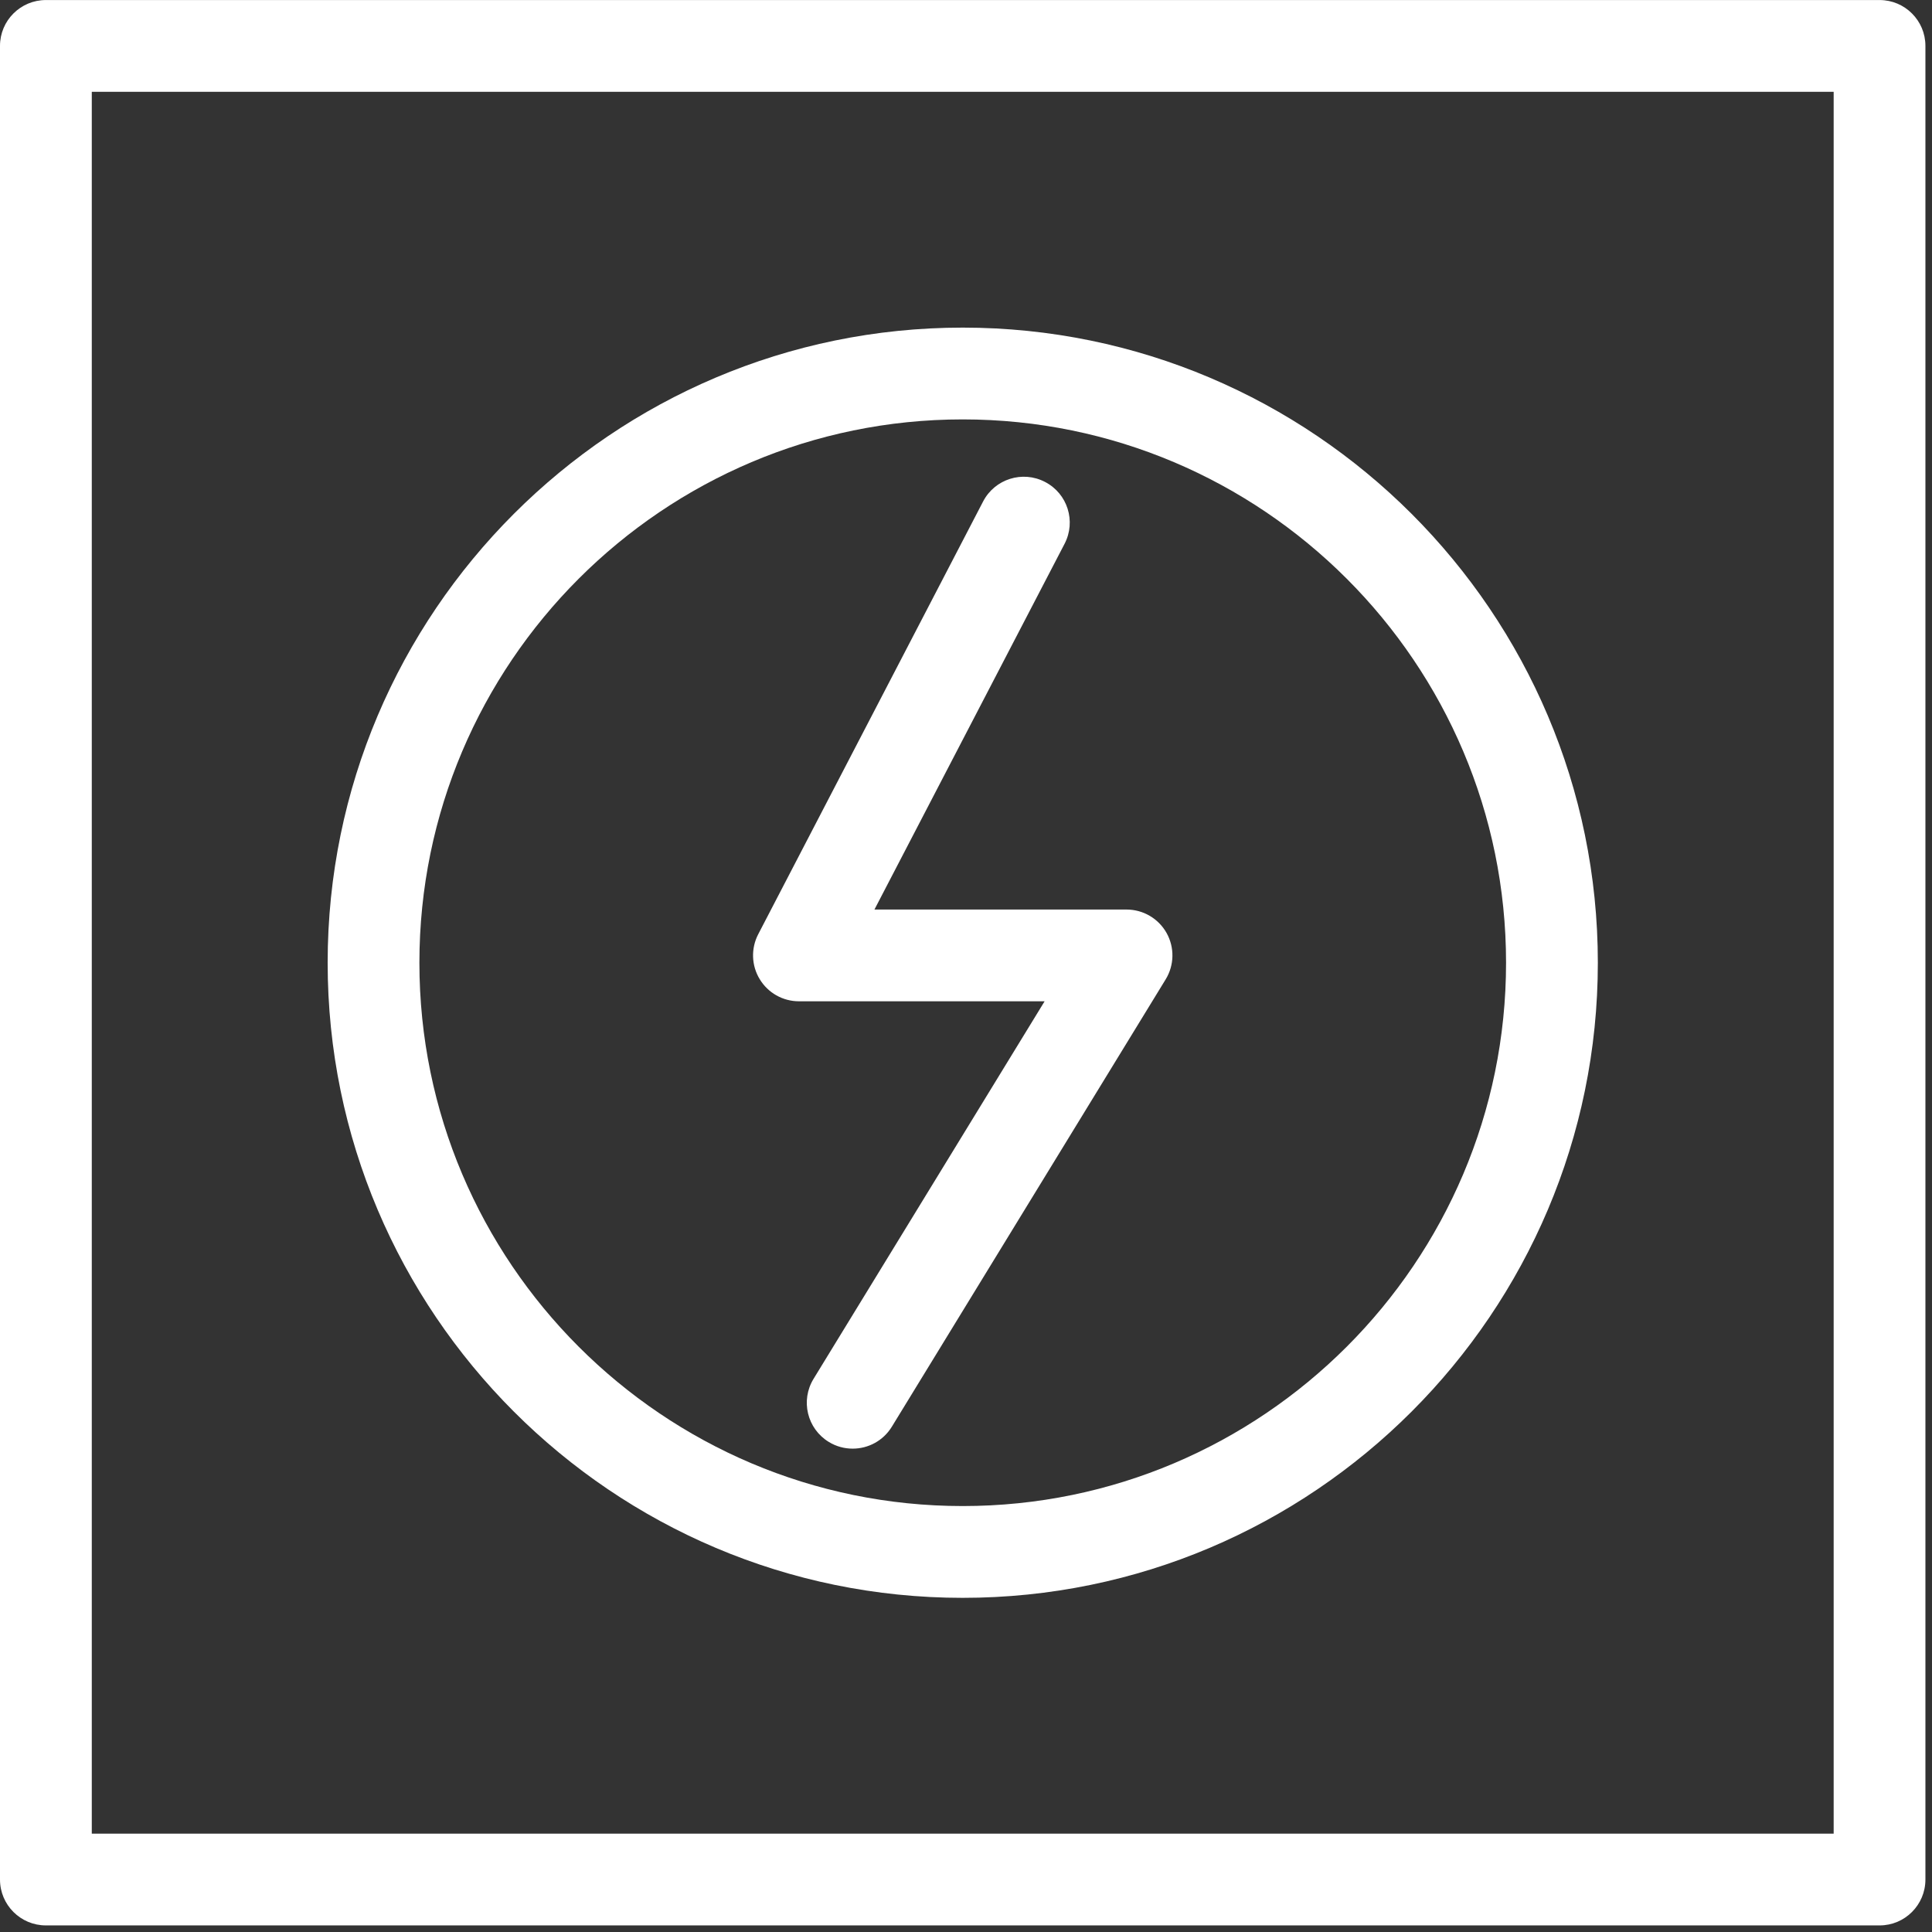
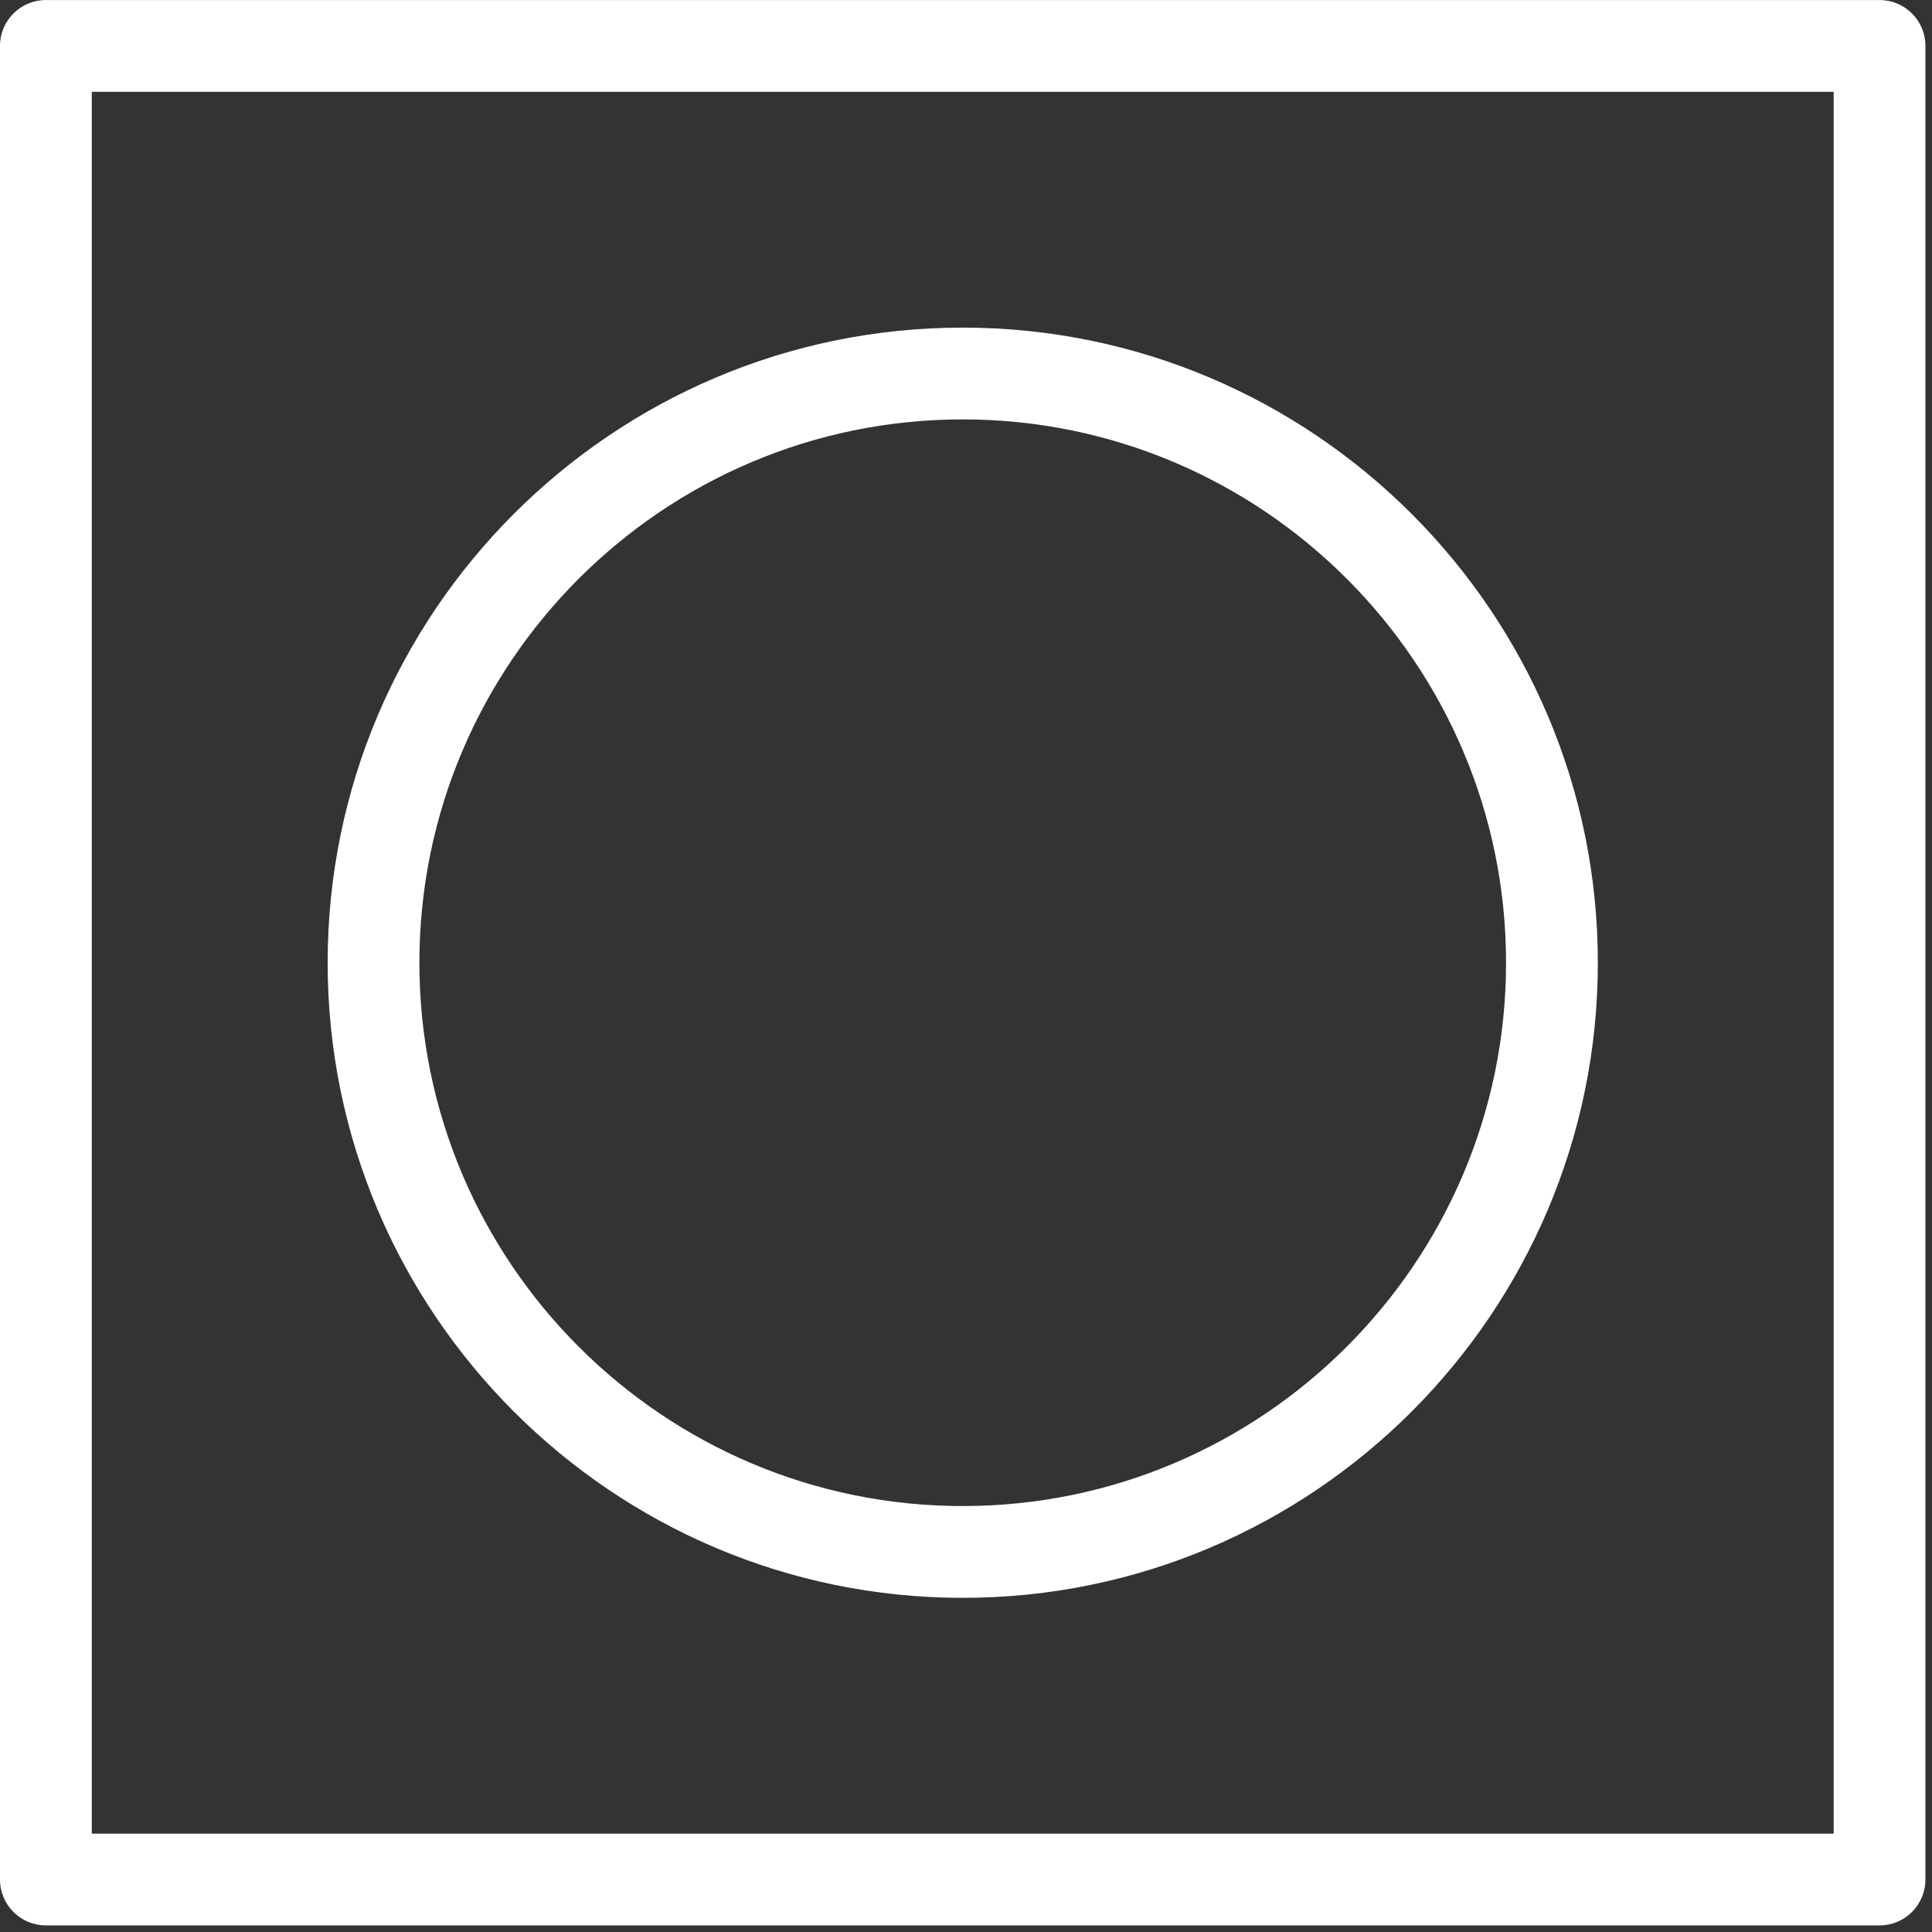
<svg xmlns="http://www.w3.org/2000/svg" width="49px" height="49px" viewBox="0 0 49 49" version="1.1">
  <rect x="0" y="0" width="49" height="49" fill="#333333" stroke="none" />
  <title>Group 6</title>
  <desc>Created with Sketch.</desc>
  <g id="Page-1" stroke="none" stroke-width="1" fill="none" fill-rule="evenodd">
    <g id="MH-Maintenance-Plan-3" transform="translate(-260, -3231)" fill="#FFFFFF">
      <g id="Group-6" transform="translate(260, 3231)">
        <path d="M24.416,10.637 C32.015,10.637 38.197,16.818 38.197,24.417 C38.197,32.015 32.015,38.197 24.416,38.197 C16.819,38.197 10.637,32.015 10.637,24.417 C10.637,16.818 16.819,10.637 24.416,10.637 M24.416,40.525 C33.299,40.525 40.525,33.299 40.525,24.417 C40.525,15.535 33.299,8.309 24.416,8.309 C15.535,8.309 8.31,15.535 8.31,24.417 C8.31,33.299 15.535,40.525 24.416,40.525" id="Fill-1" />
        <path d="M2.328,46.505 L46.506,46.505 L46.506,2.328 L2.328,2.328 L2.328,46.505 Z M47.671,0.001 L1.164,0.001 C0.521,0.001 0,0.522 0,1.163 L0,47.67 C0,48.312 0.521,48.833 1.164,48.833 L47.671,48.833 C48.312,48.833 48.833,48.312 48.833,47.67 L48.833,1.163 C48.833,0.522 48.312,0.001 47.671,0.001 L47.671,0.001 Z" id="Fill-3" />
-         <path d="M20.263,25.395 L26.494,25.395 L20.634,34.97 C20.298,35.519 20.47,36.235 21.019,36.57 C21.209,36.687 21.418,36.741 21.626,36.741 C22.018,36.741 22.399,36.544 22.619,36.185 L29.564,24.839 C29.784,24.48 29.793,24.03 29.587,23.662 C29.38,23.295 28.993,23.068 28.571,23.068 L22.178,23.068 L27,13.792 C27.297,13.221 27.075,12.518 26.504,12.223 C25.935,11.926 25.231,12.147 24.934,12.718 L19.23,23.695 C19.043,24.055 19.057,24.488 19.268,24.834 C19.479,25.183 19.856,25.395 20.263,25.395" id="Fill-5" />
      </g>
    </g>
  </g>
</svg>